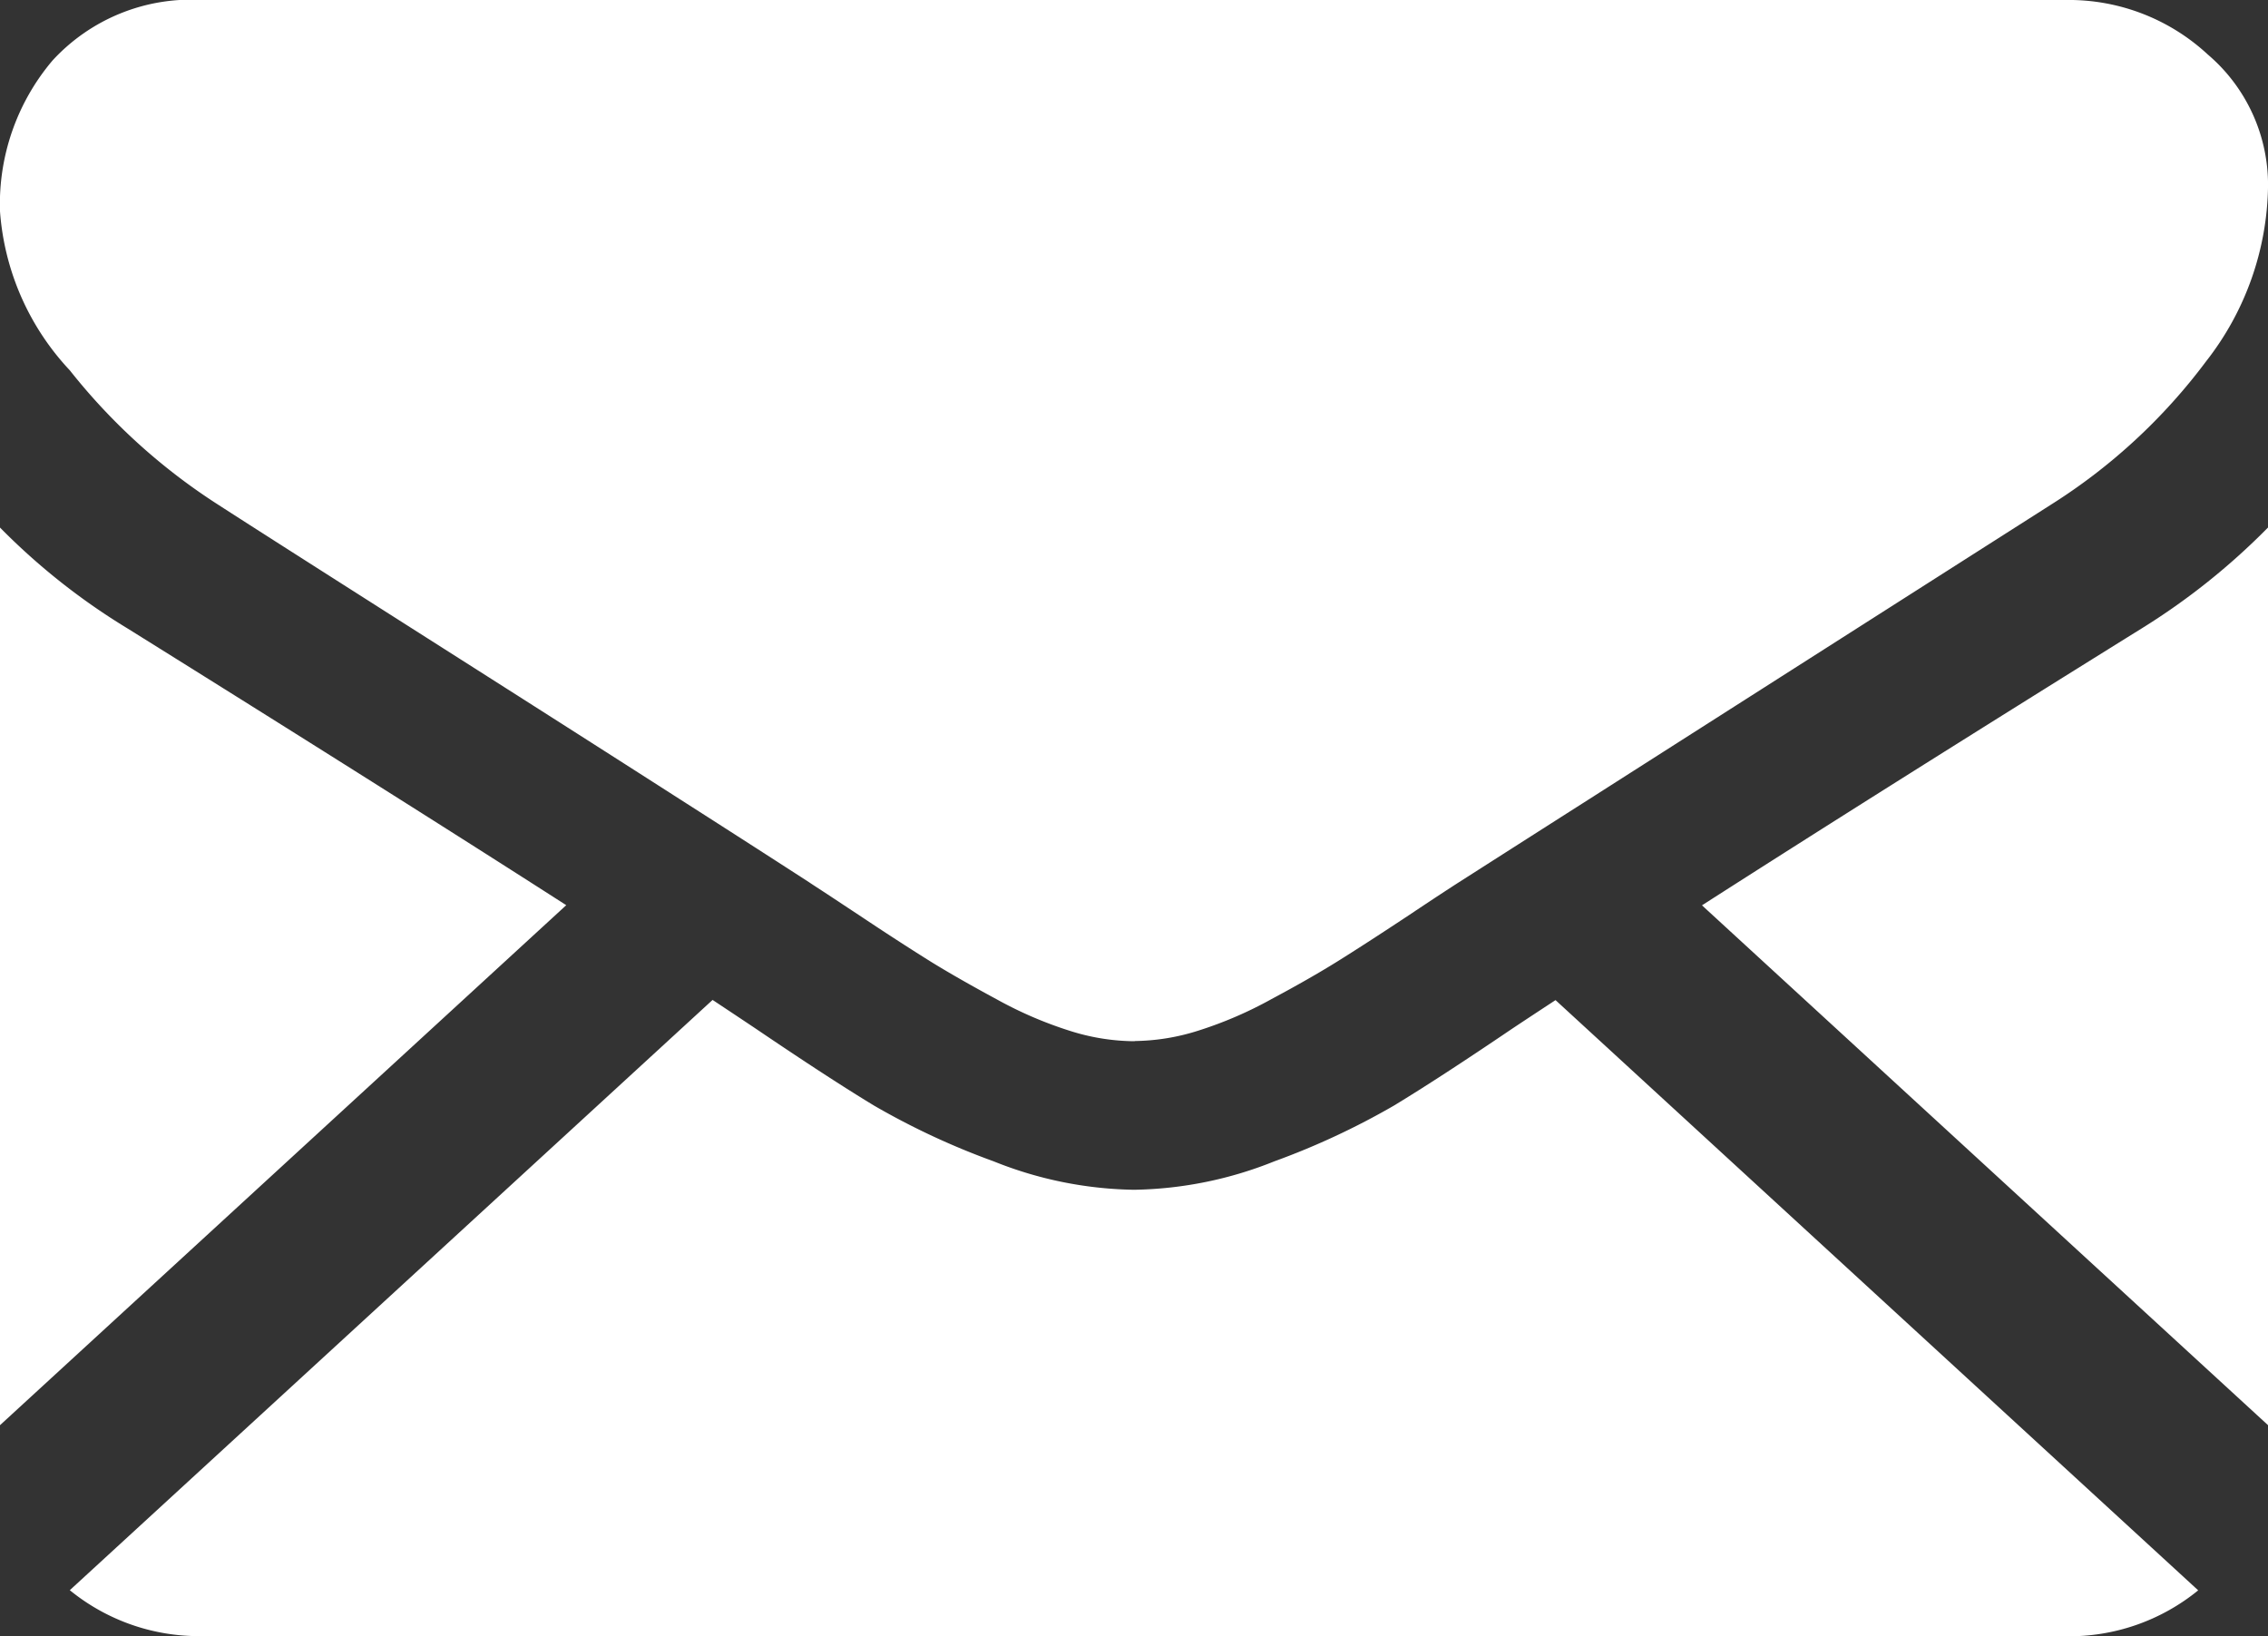
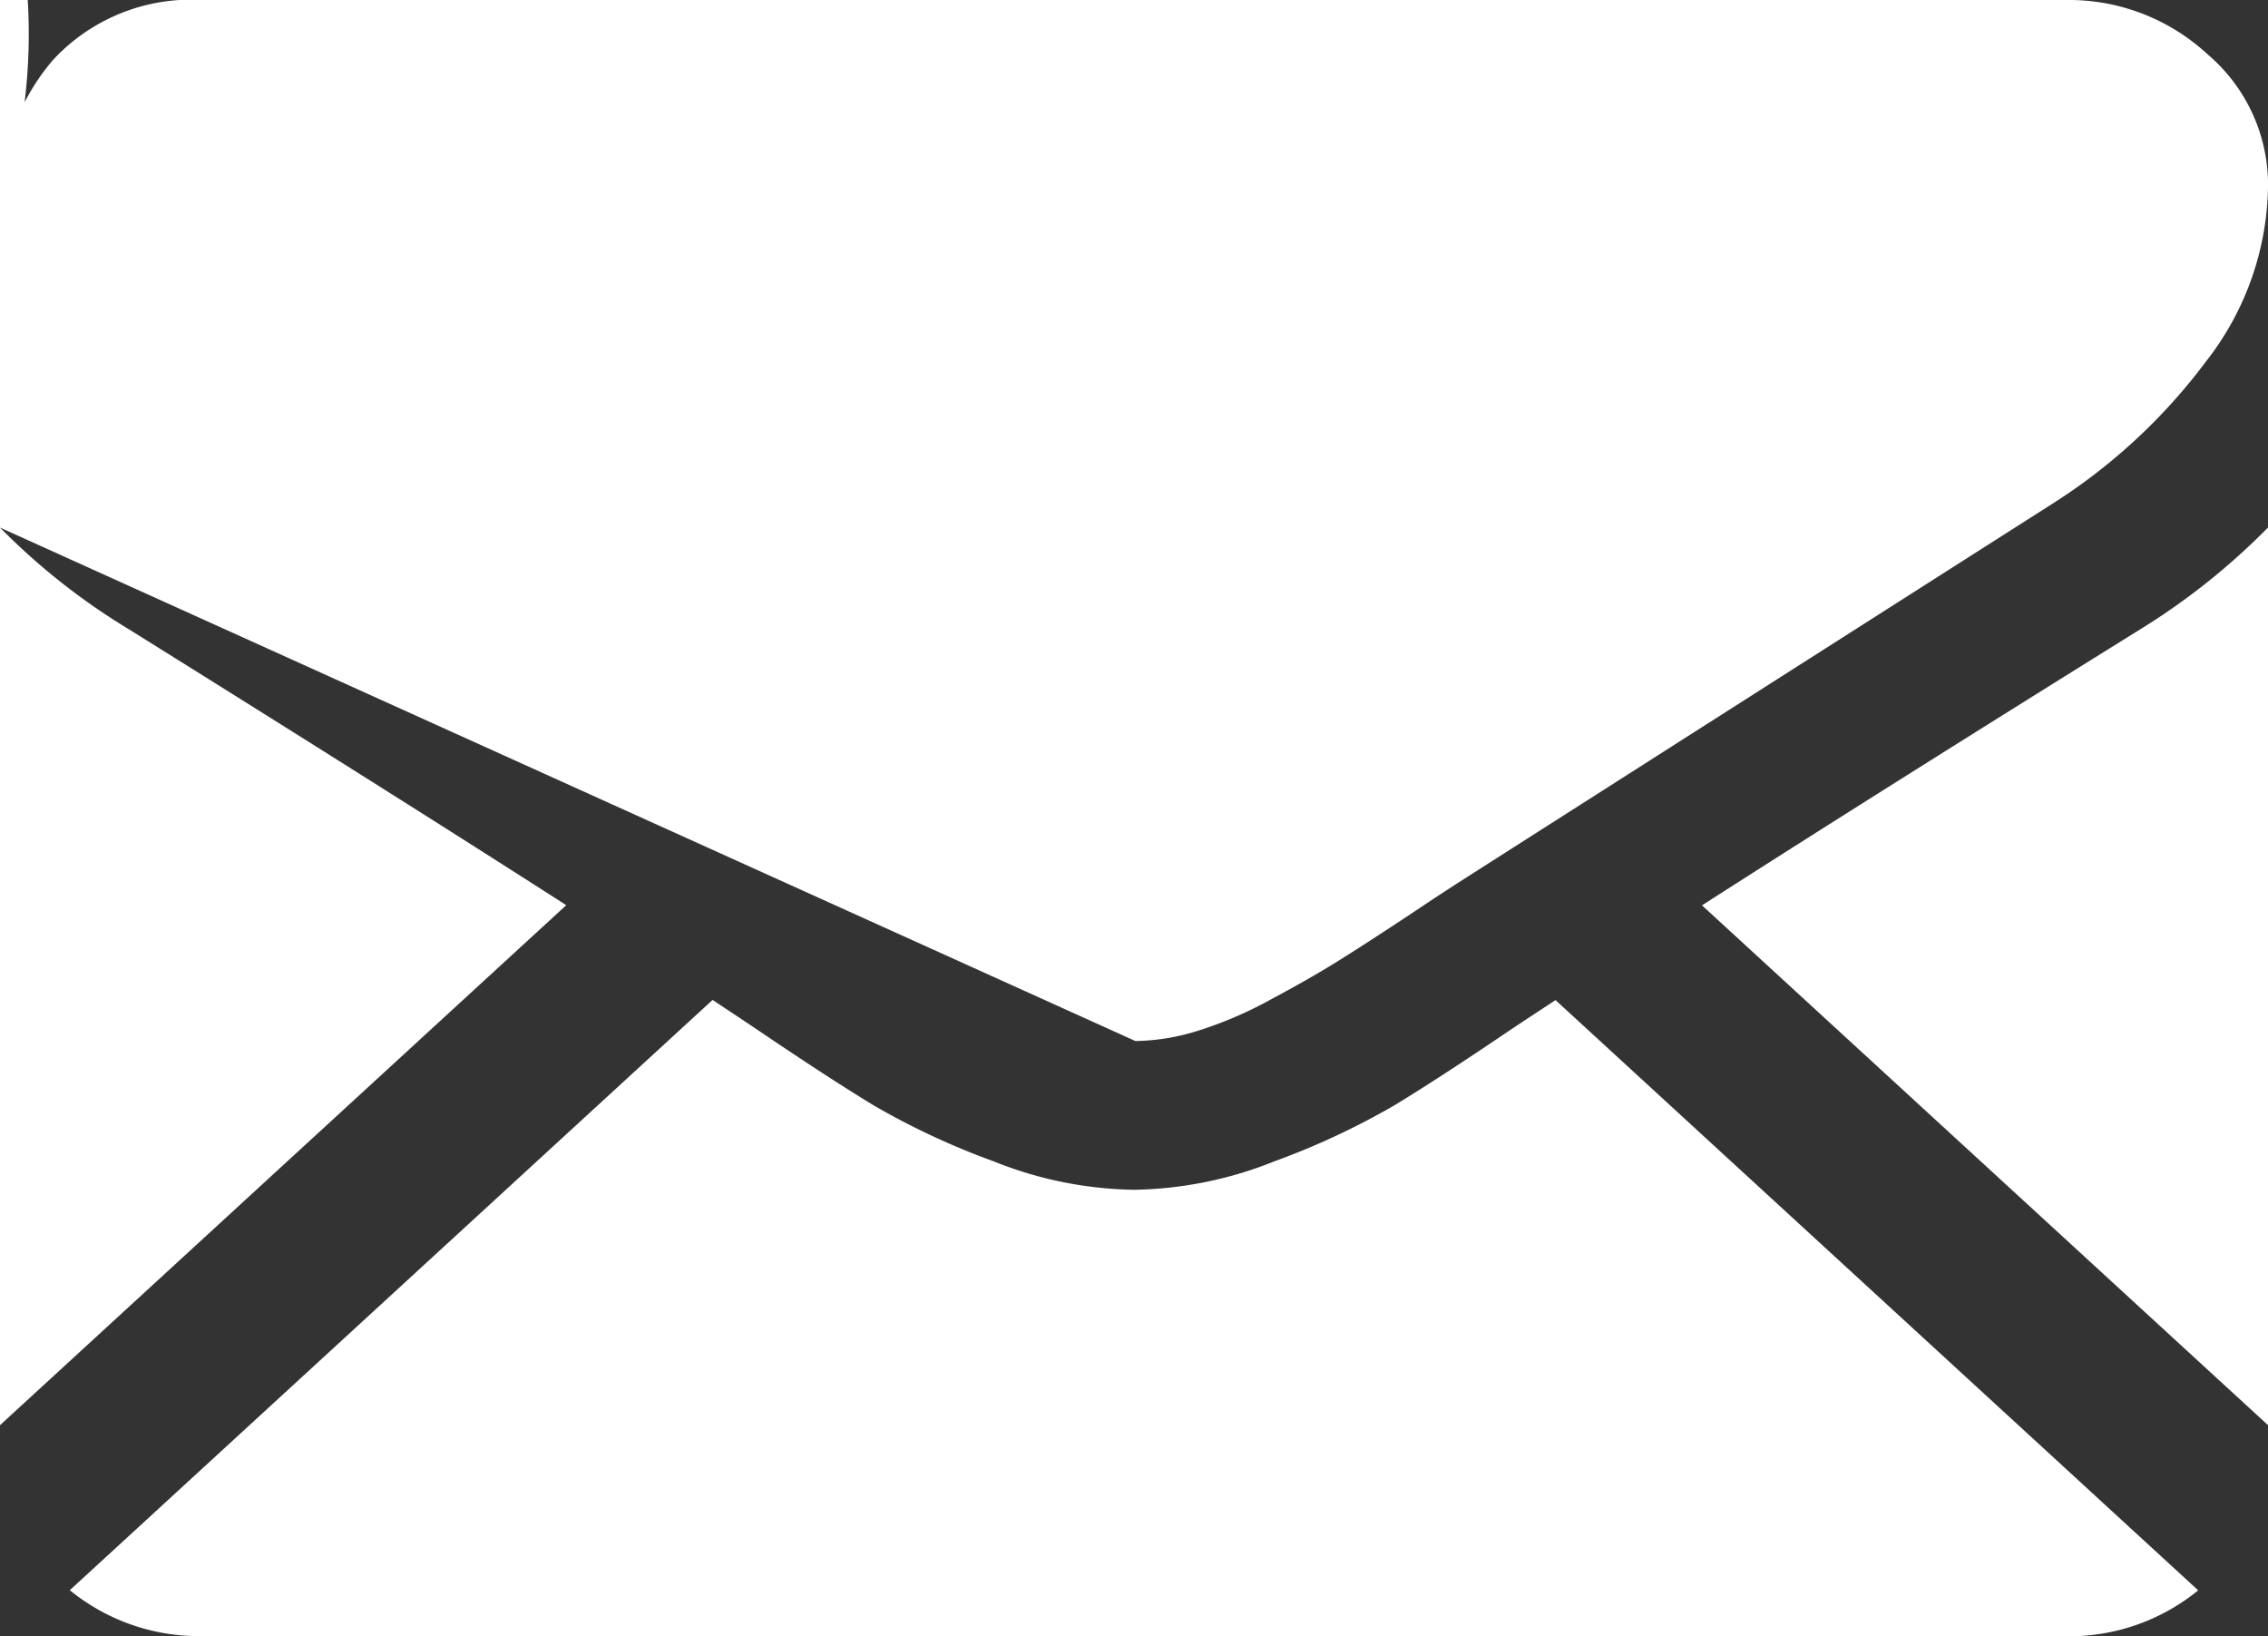
<svg xmlns="http://www.w3.org/2000/svg" width="60.336" height="43.517" viewBox="0 0 60.336 43.517">
  <rect x="0" y="0" width="60.336" height="43.517" fill="#333333" stroke="none" />
-   <path id="HP_-_Social_-_Icon_-_EM" data-name="HP - Social - Icon - EM" d="M-523.613-59.483a5.436,5.436,0,0,1-3.53-1.221l17.1-15.7q.643.426,1.181.786,1.918,1.3,3.114,2.024a19.784,19.784,0,0,0,3.182,1.483,10.4,10.4,0,0,0,3.7.756h.068a10.408,10.408,0,0,0,3.7-.756,19.992,19.992,0,0,0,3.182-1.483q1.193-.723,3.114-2.024c.375-.25.774-.512,1.184-.781L-470.521-60.7a5.431,5.431,0,0,1-3.53,1.221Zm39.891-19.437q4.814-3.084,11.691-7.361a18.061,18.061,0,0,0,3.367-2.688v23.875ZM-529-88.968a17.53,17.53,0,0,0,3.4,2.688q7.152,4.461,11.664,7.356L-529-65.093Zm30.171,13.662h-.036a5.776,5.776,0,0,1-1.683-.279,10.593,10.593,0,0,1-1.936-.835q-1.027-.554-1.751-1c-.48-.3-1.089-.69-1.816-1.175l-.929-.614c-.225-.147-.4-.26-.5-.328-.939-.607-2.077-1.339-3.4-2.184q-2.321-1.487-5.422-3.459-5.759-3.661-6.9-4.4a16.139,16.139,0,0,1-3.94-3.569A6.907,6.907,0,0,1-529-97.377a5.908,5.908,0,0,1,1.4-4.017A5.006,5.006,0,0,1-523.613-103h49.562a5.435,5.435,0,0,1,3.788,1.452,4.553,4.553,0,0,1,1.6,3.493,7.717,7.717,0,0,1-1.648,4.666,15.371,15.371,0,0,1-4.108,3.8q-8.17,5.207-12.348,7.873c-1.534.977-2.675,1.706-3.408,2.174-.109.069-.28.181-.505.328-.242.159-.548.362-.926.614q-1.1.727-1.819,1.175t-1.751,1a10.6,10.6,0,0,1-1.936.835,5.763,5.763,0,0,1-1.683.279Z" transform="translate(529 103)" fill="#fff" />
+   <path id="HP_-_Social_-_Icon_-_EM" data-name="HP - Social - Icon - EM" d="M-523.613-59.483a5.436,5.436,0,0,1-3.53-1.221l17.1-15.7q.643.426,1.181.786,1.918,1.3,3.114,2.024a19.784,19.784,0,0,0,3.182,1.483,10.4,10.4,0,0,0,3.7.756h.068a10.408,10.408,0,0,0,3.7-.756,19.992,19.992,0,0,0,3.182-1.483q1.193-.723,3.114-2.024c.375-.25.774-.512,1.184-.781L-470.521-60.7a5.431,5.431,0,0,1-3.53,1.221Zm39.891-19.437q4.814-3.084,11.691-7.361a18.061,18.061,0,0,0,3.367-2.688v23.875ZM-529-88.968a17.53,17.53,0,0,0,3.4,2.688q7.152,4.461,11.664,7.356L-529-65.093Zh-.036a5.776,5.776,0,0,1-1.683-.279,10.593,10.593,0,0,1-1.936-.835q-1.027-.554-1.751-1c-.48-.3-1.089-.69-1.816-1.175l-.929-.614c-.225-.147-.4-.26-.5-.328-.939-.607-2.077-1.339-3.4-2.184q-2.321-1.487-5.422-3.459-5.759-3.661-6.9-4.4a16.139,16.139,0,0,1-3.94-3.569A6.907,6.907,0,0,1-529-97.377a5.908,5.908,0,0,1,1.4-4.017A5.006,5.006,0,0,1-523.613-103h49.562a5.435,5.435,0,0,1,3.788,1.452,4.553,4.553,0,0,1,1.6,3.493,7.717,7.717,0,0,1-1.648,4.666,15.371,15.371,0,0,1-4.108,3.8q-8.17,5.207-12.348,7.873c-1.534.977-2.675,1.706-3.408,2.174-.109.069-.28.181-.505.328-.242.159-.548.362-.926.614q-1.1.727-1.819,1.175t-1.751,1a10.6,10.6,0,0,1-1.936.835,5.763,5.763,0,0,1-1.683.279Z" transform="translate(529 103)" fill="#fff" />
</svg>